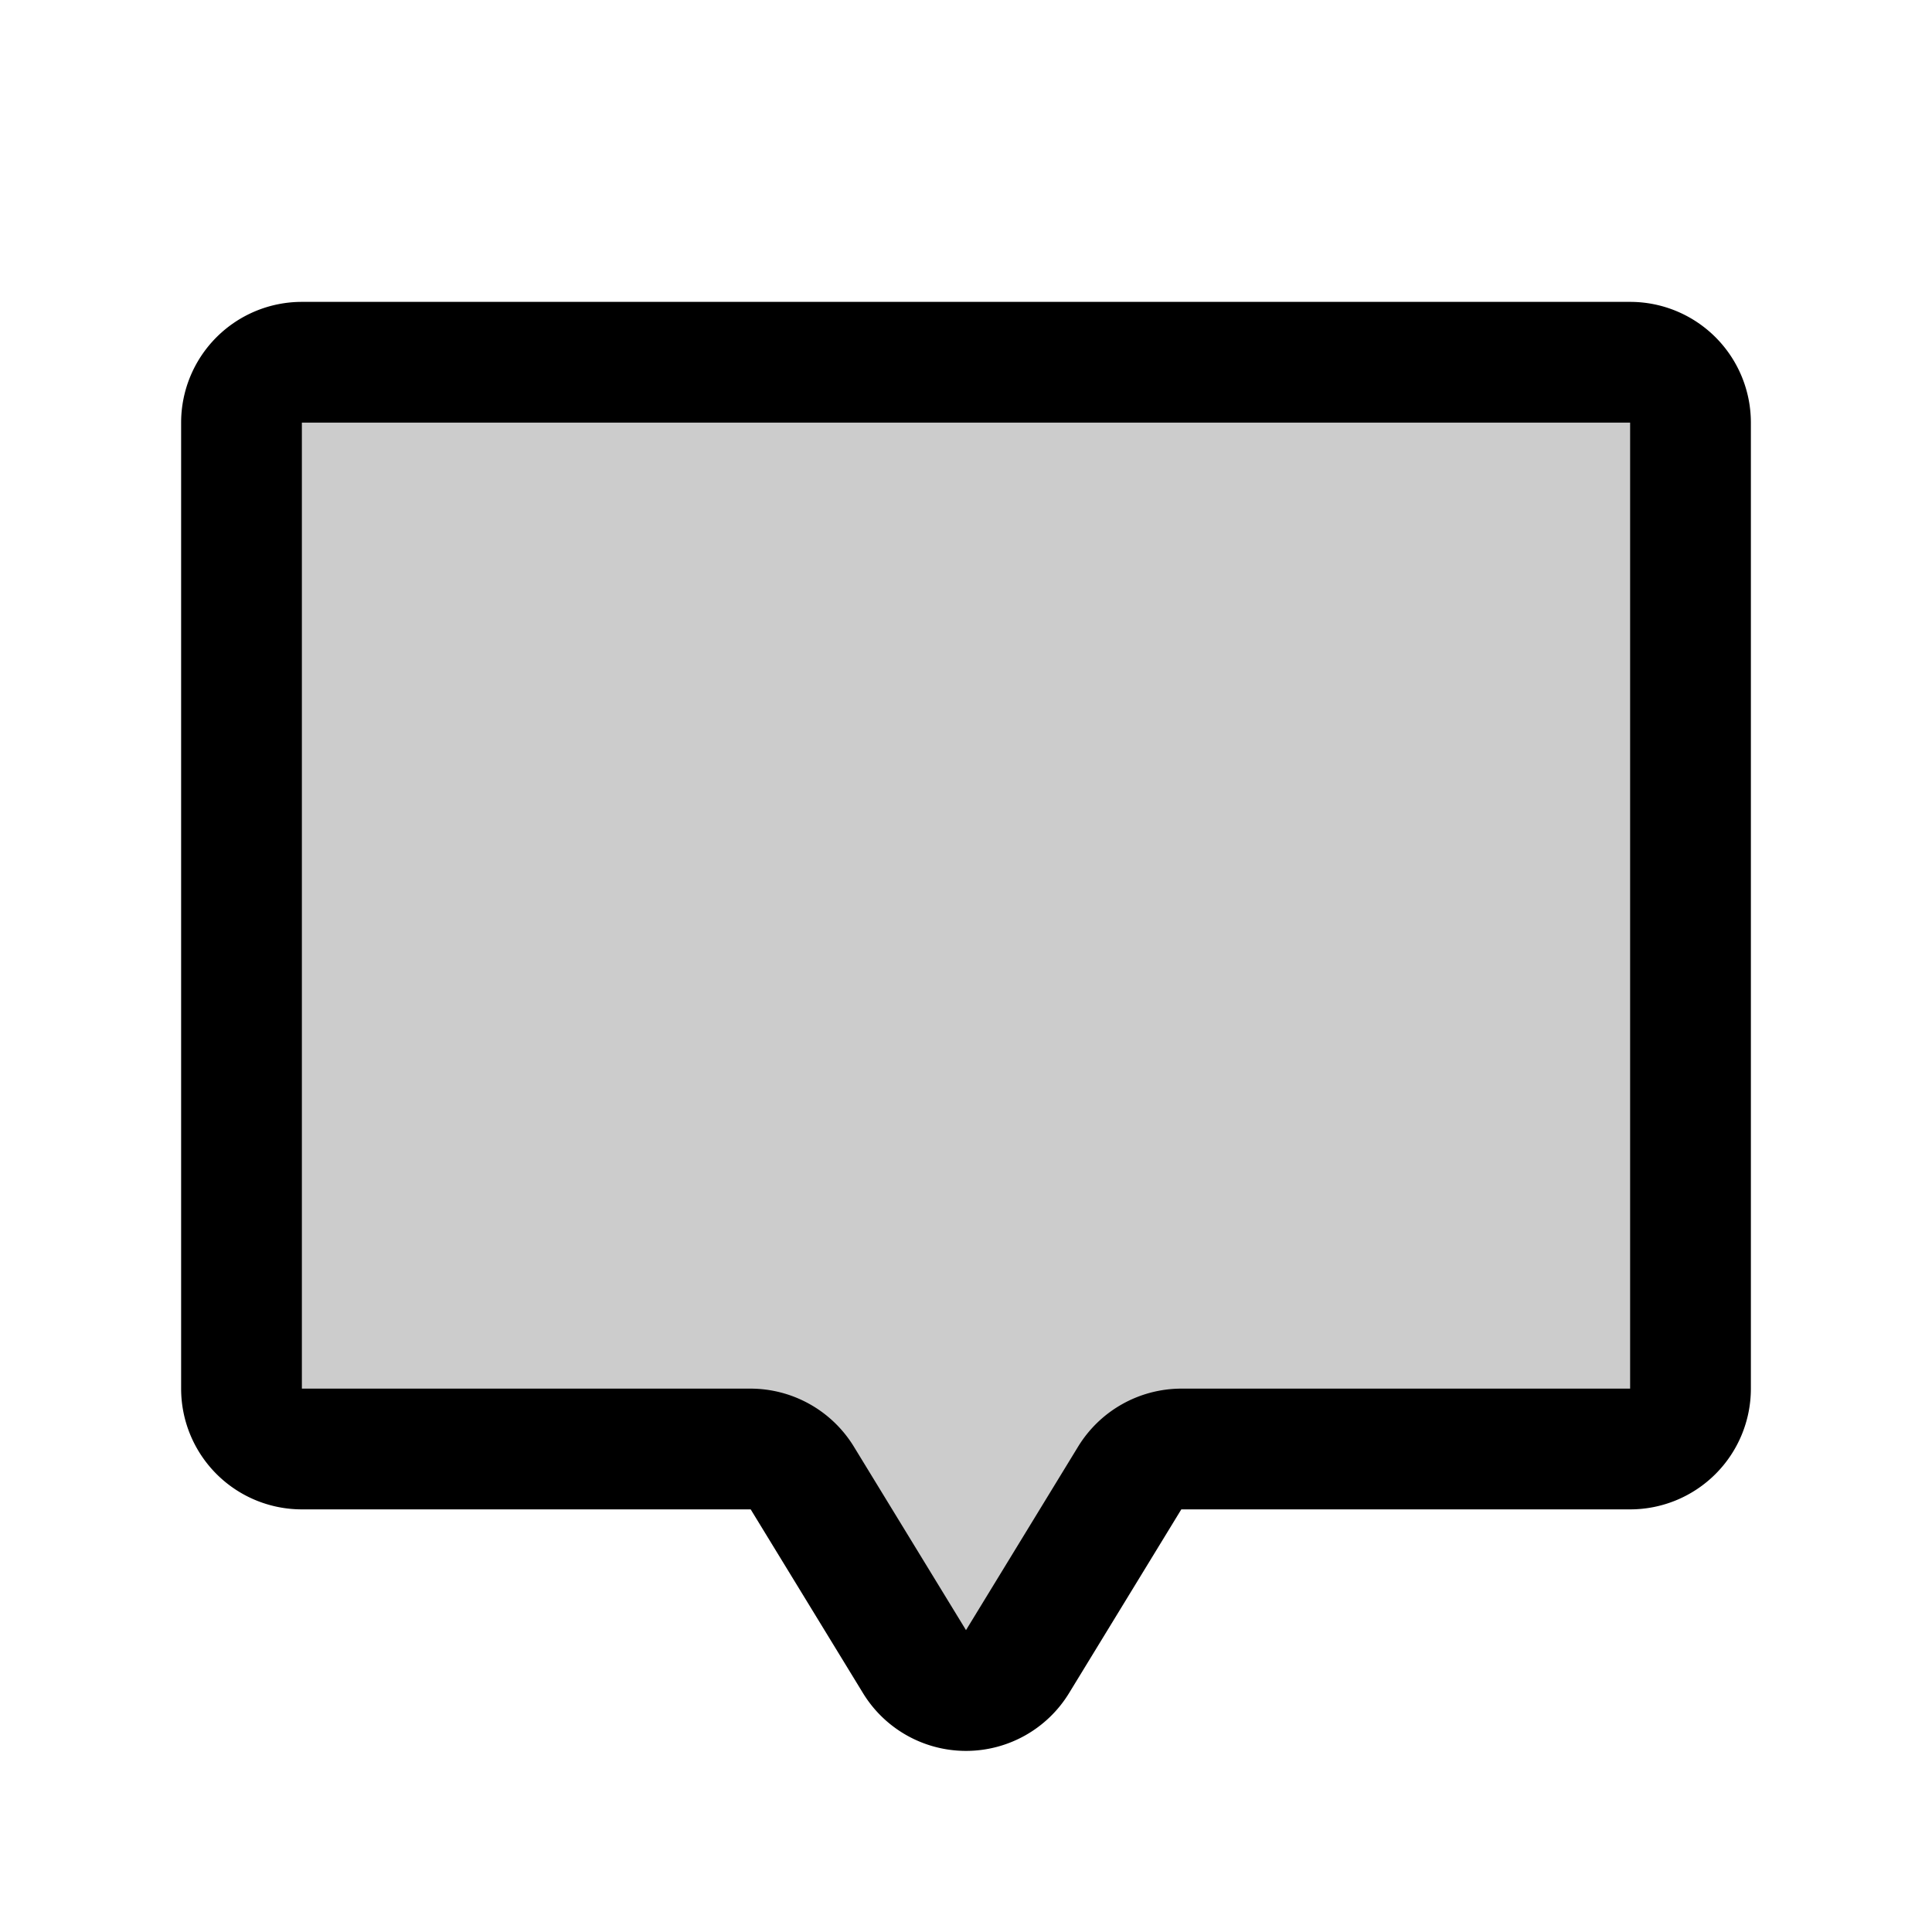
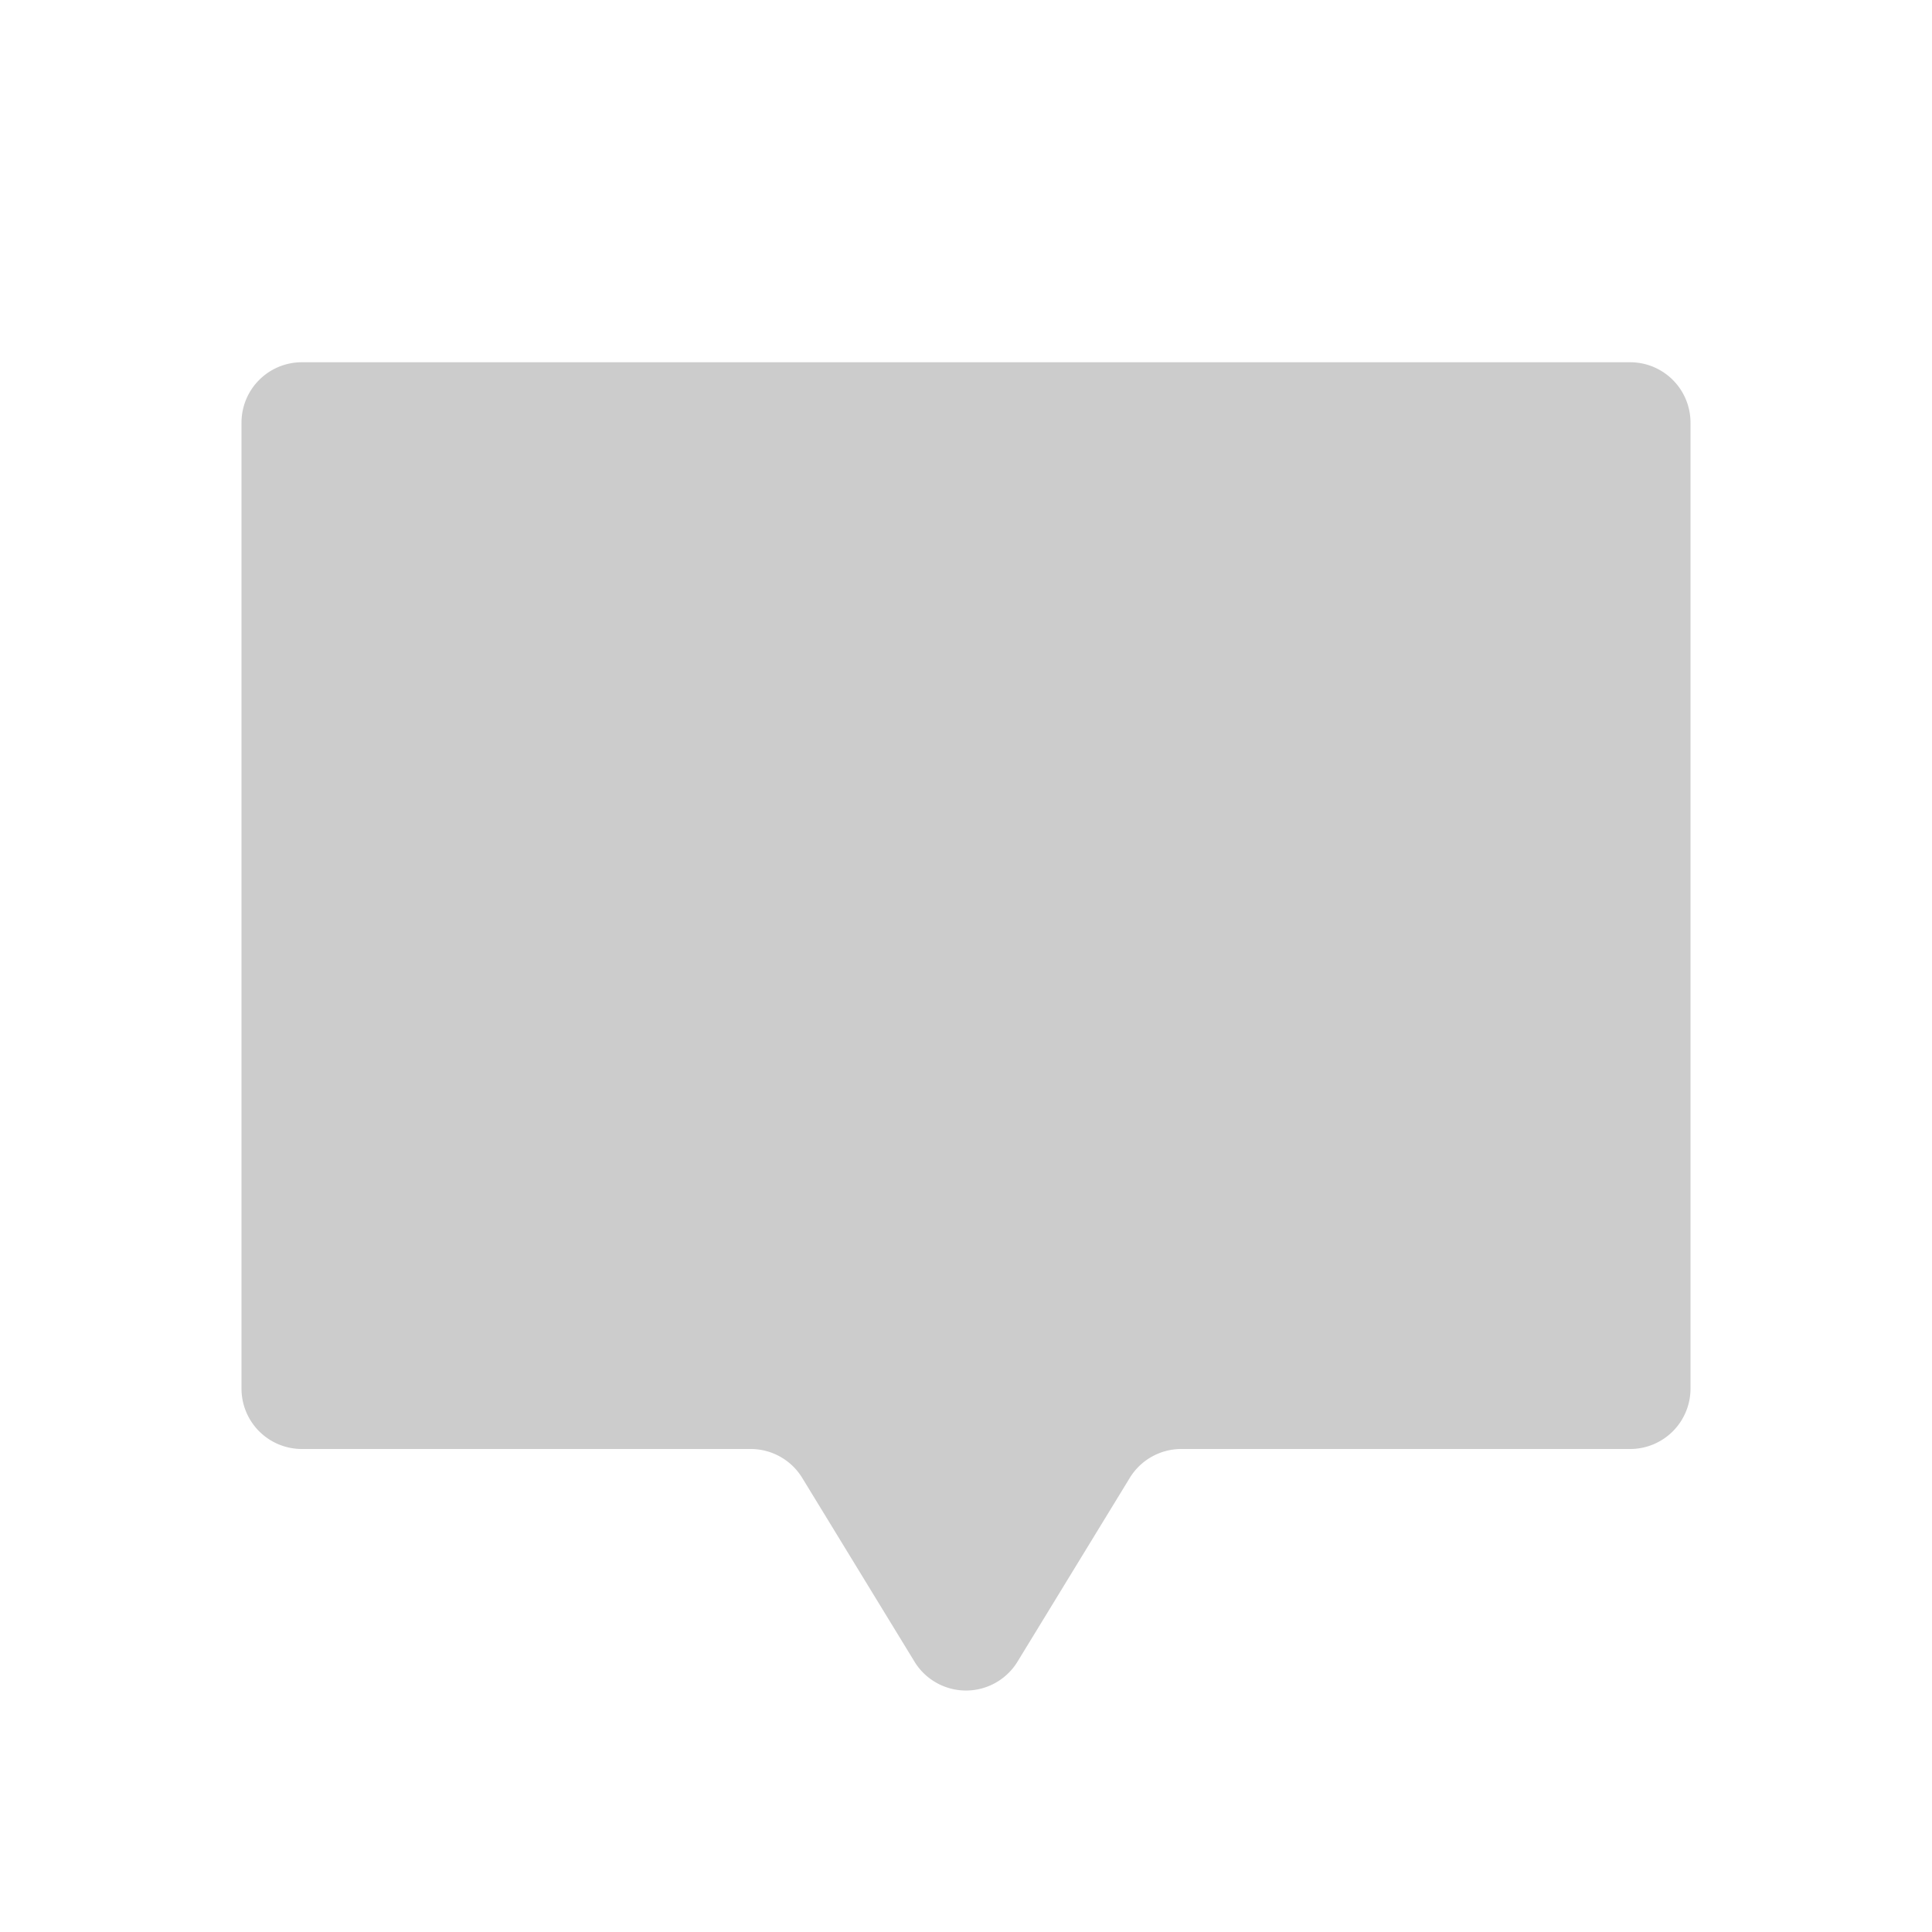
<svg xmlns="http://www.w3.org/2000/svg" viewBox="0 0 256 256" fill="currentColor">
  <path d="M224,56V184a8,8,0,0,1-8,8H156.53a8,8,0,0,0-6.86,3.88l-14.81,24.24a8,8,0,0,1-13.72,0l-14.81-24.24A8,8,0,0,0,99.47,192H40a8,8,0,0,1-8-8V56a8,8,0,0,1,8-8H216A8,8,0,0,1,224,56Z" opacity="0.2" />
-   <path d="M216,40H40A16,16,0,0,0,24,56V184a16,16,0,0,0,16,16H99.47l14.81,24.23a16,16,0,0,0,27.41.06L156.53,200H216a16,16,0,0,0,16-16V56A16,16,0,0,0,216,40Zm0,144H156.53a16.07,16.07,0,0,0-13.69,7.71L128,216l-14.85-24.3A16.08,16.08,0,0,0,99.47,184H40V56H216Z" />
</svg>